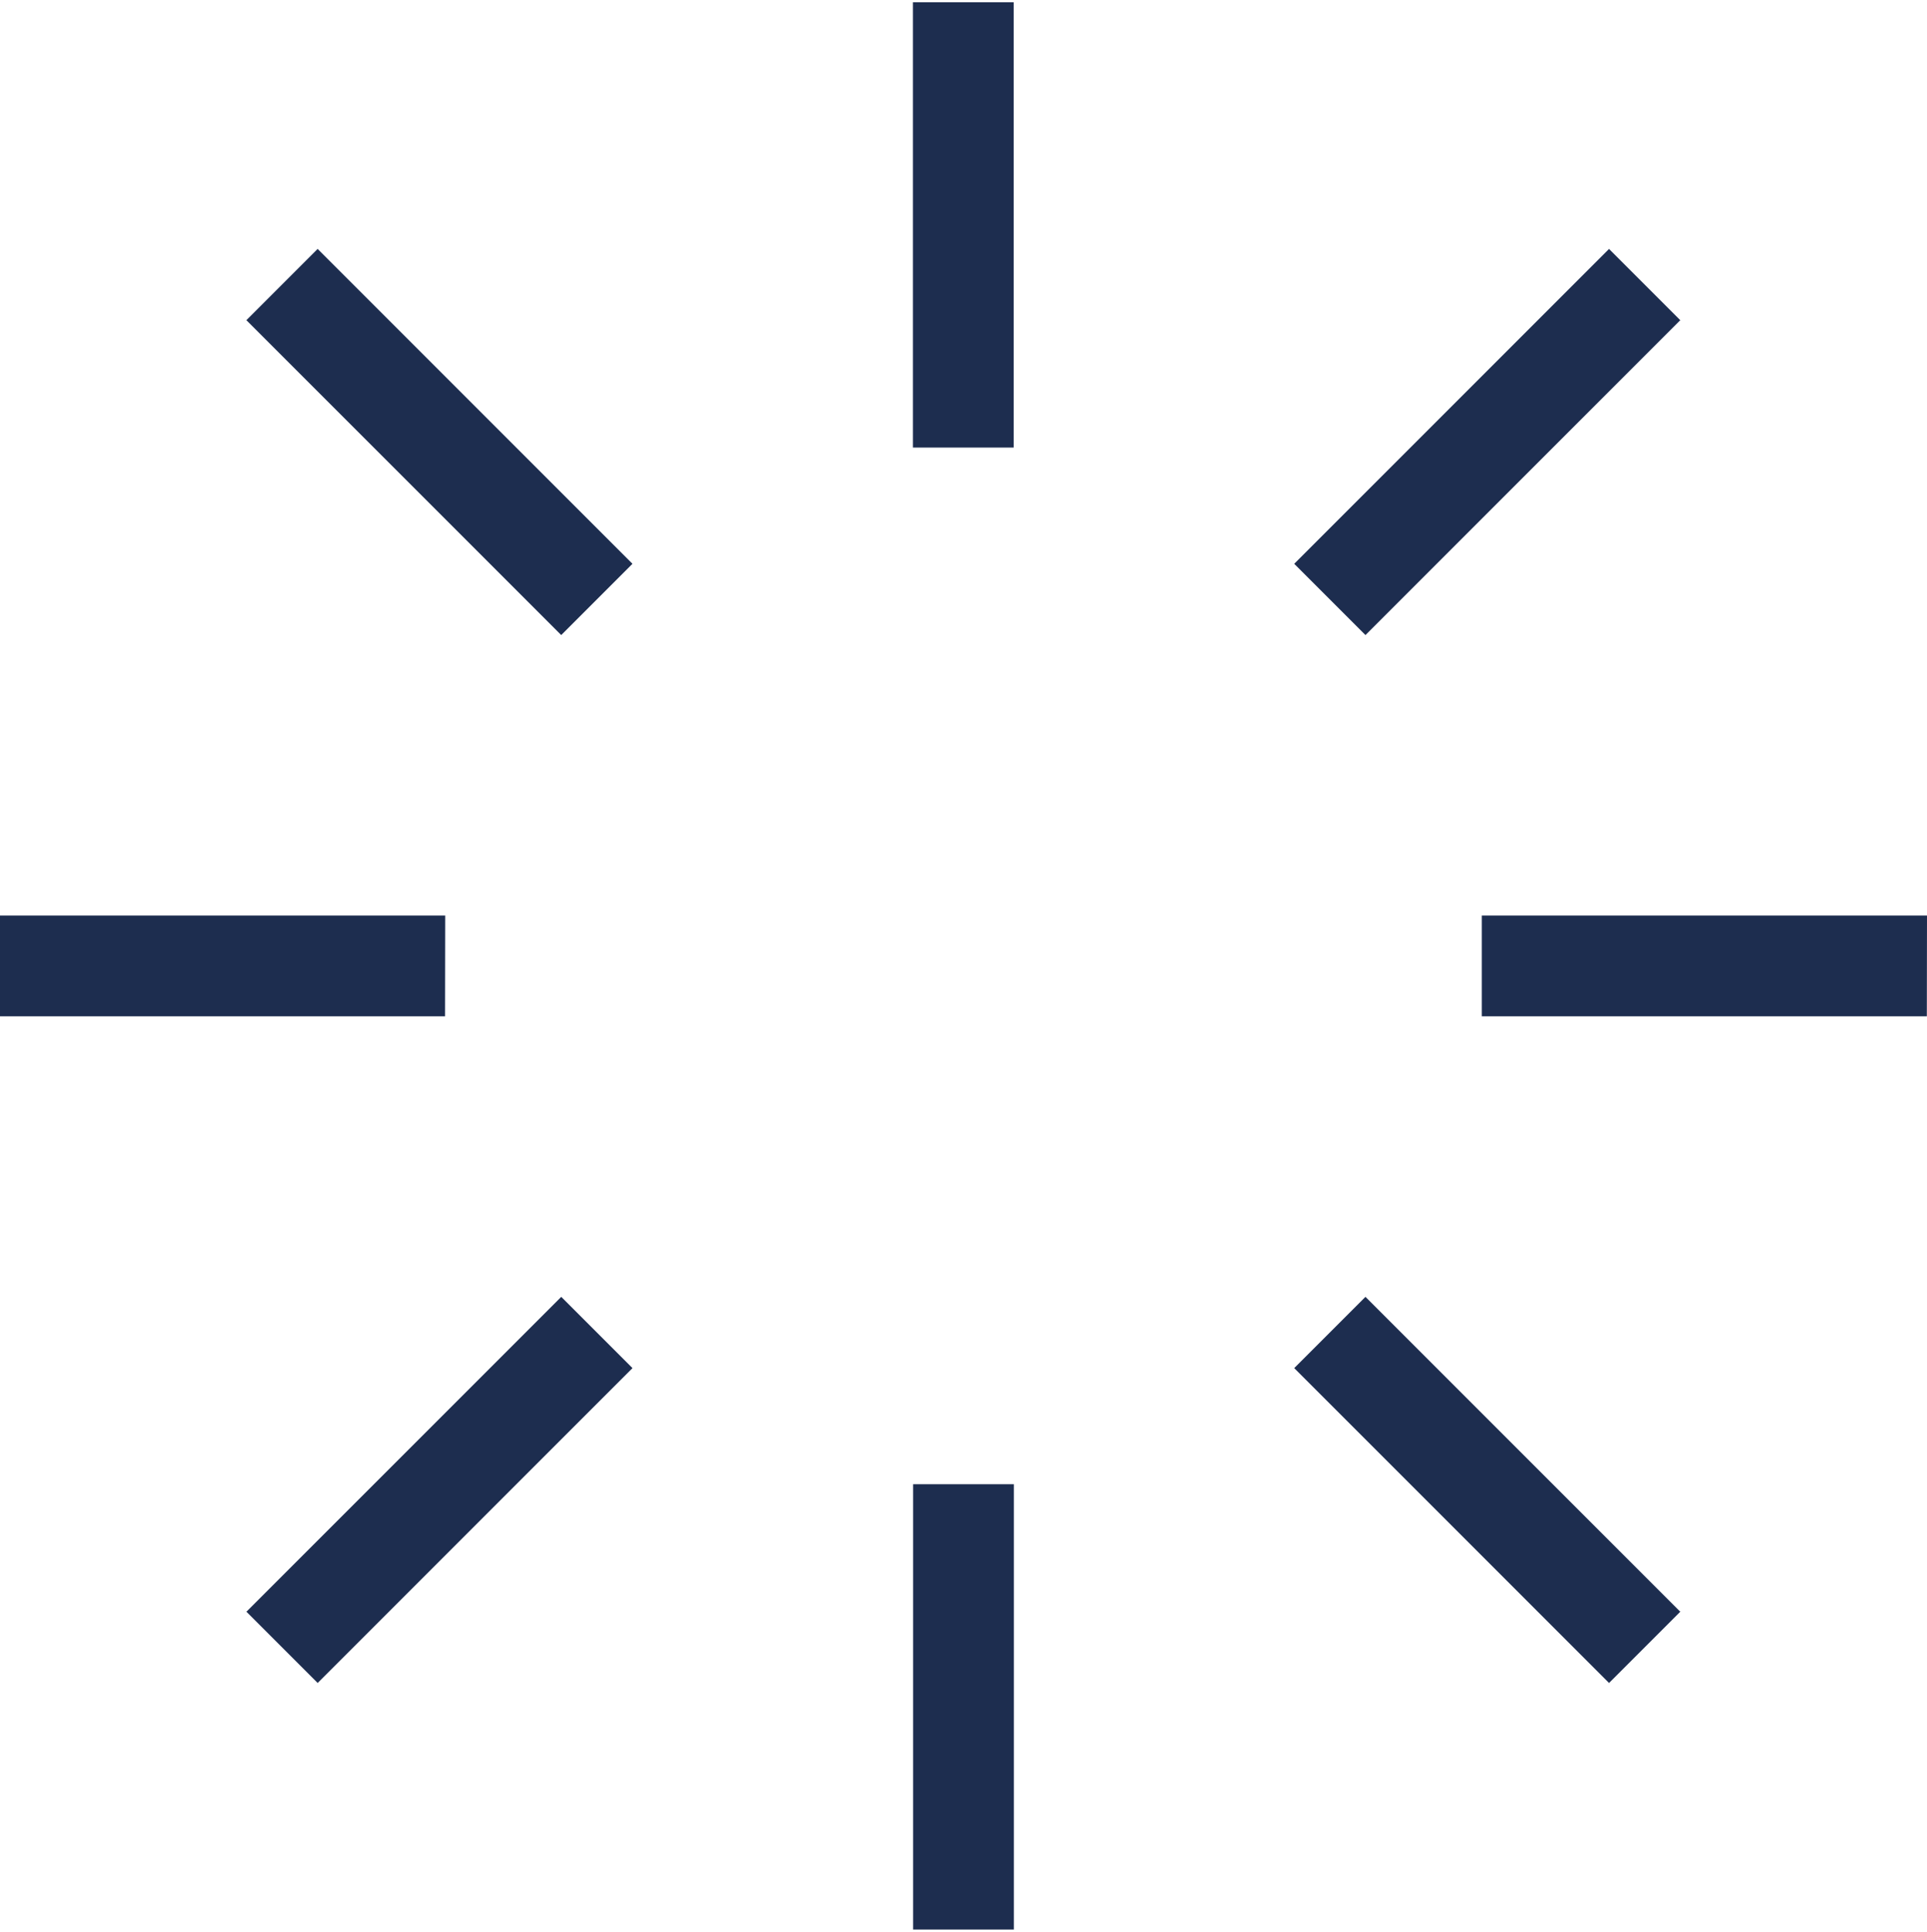
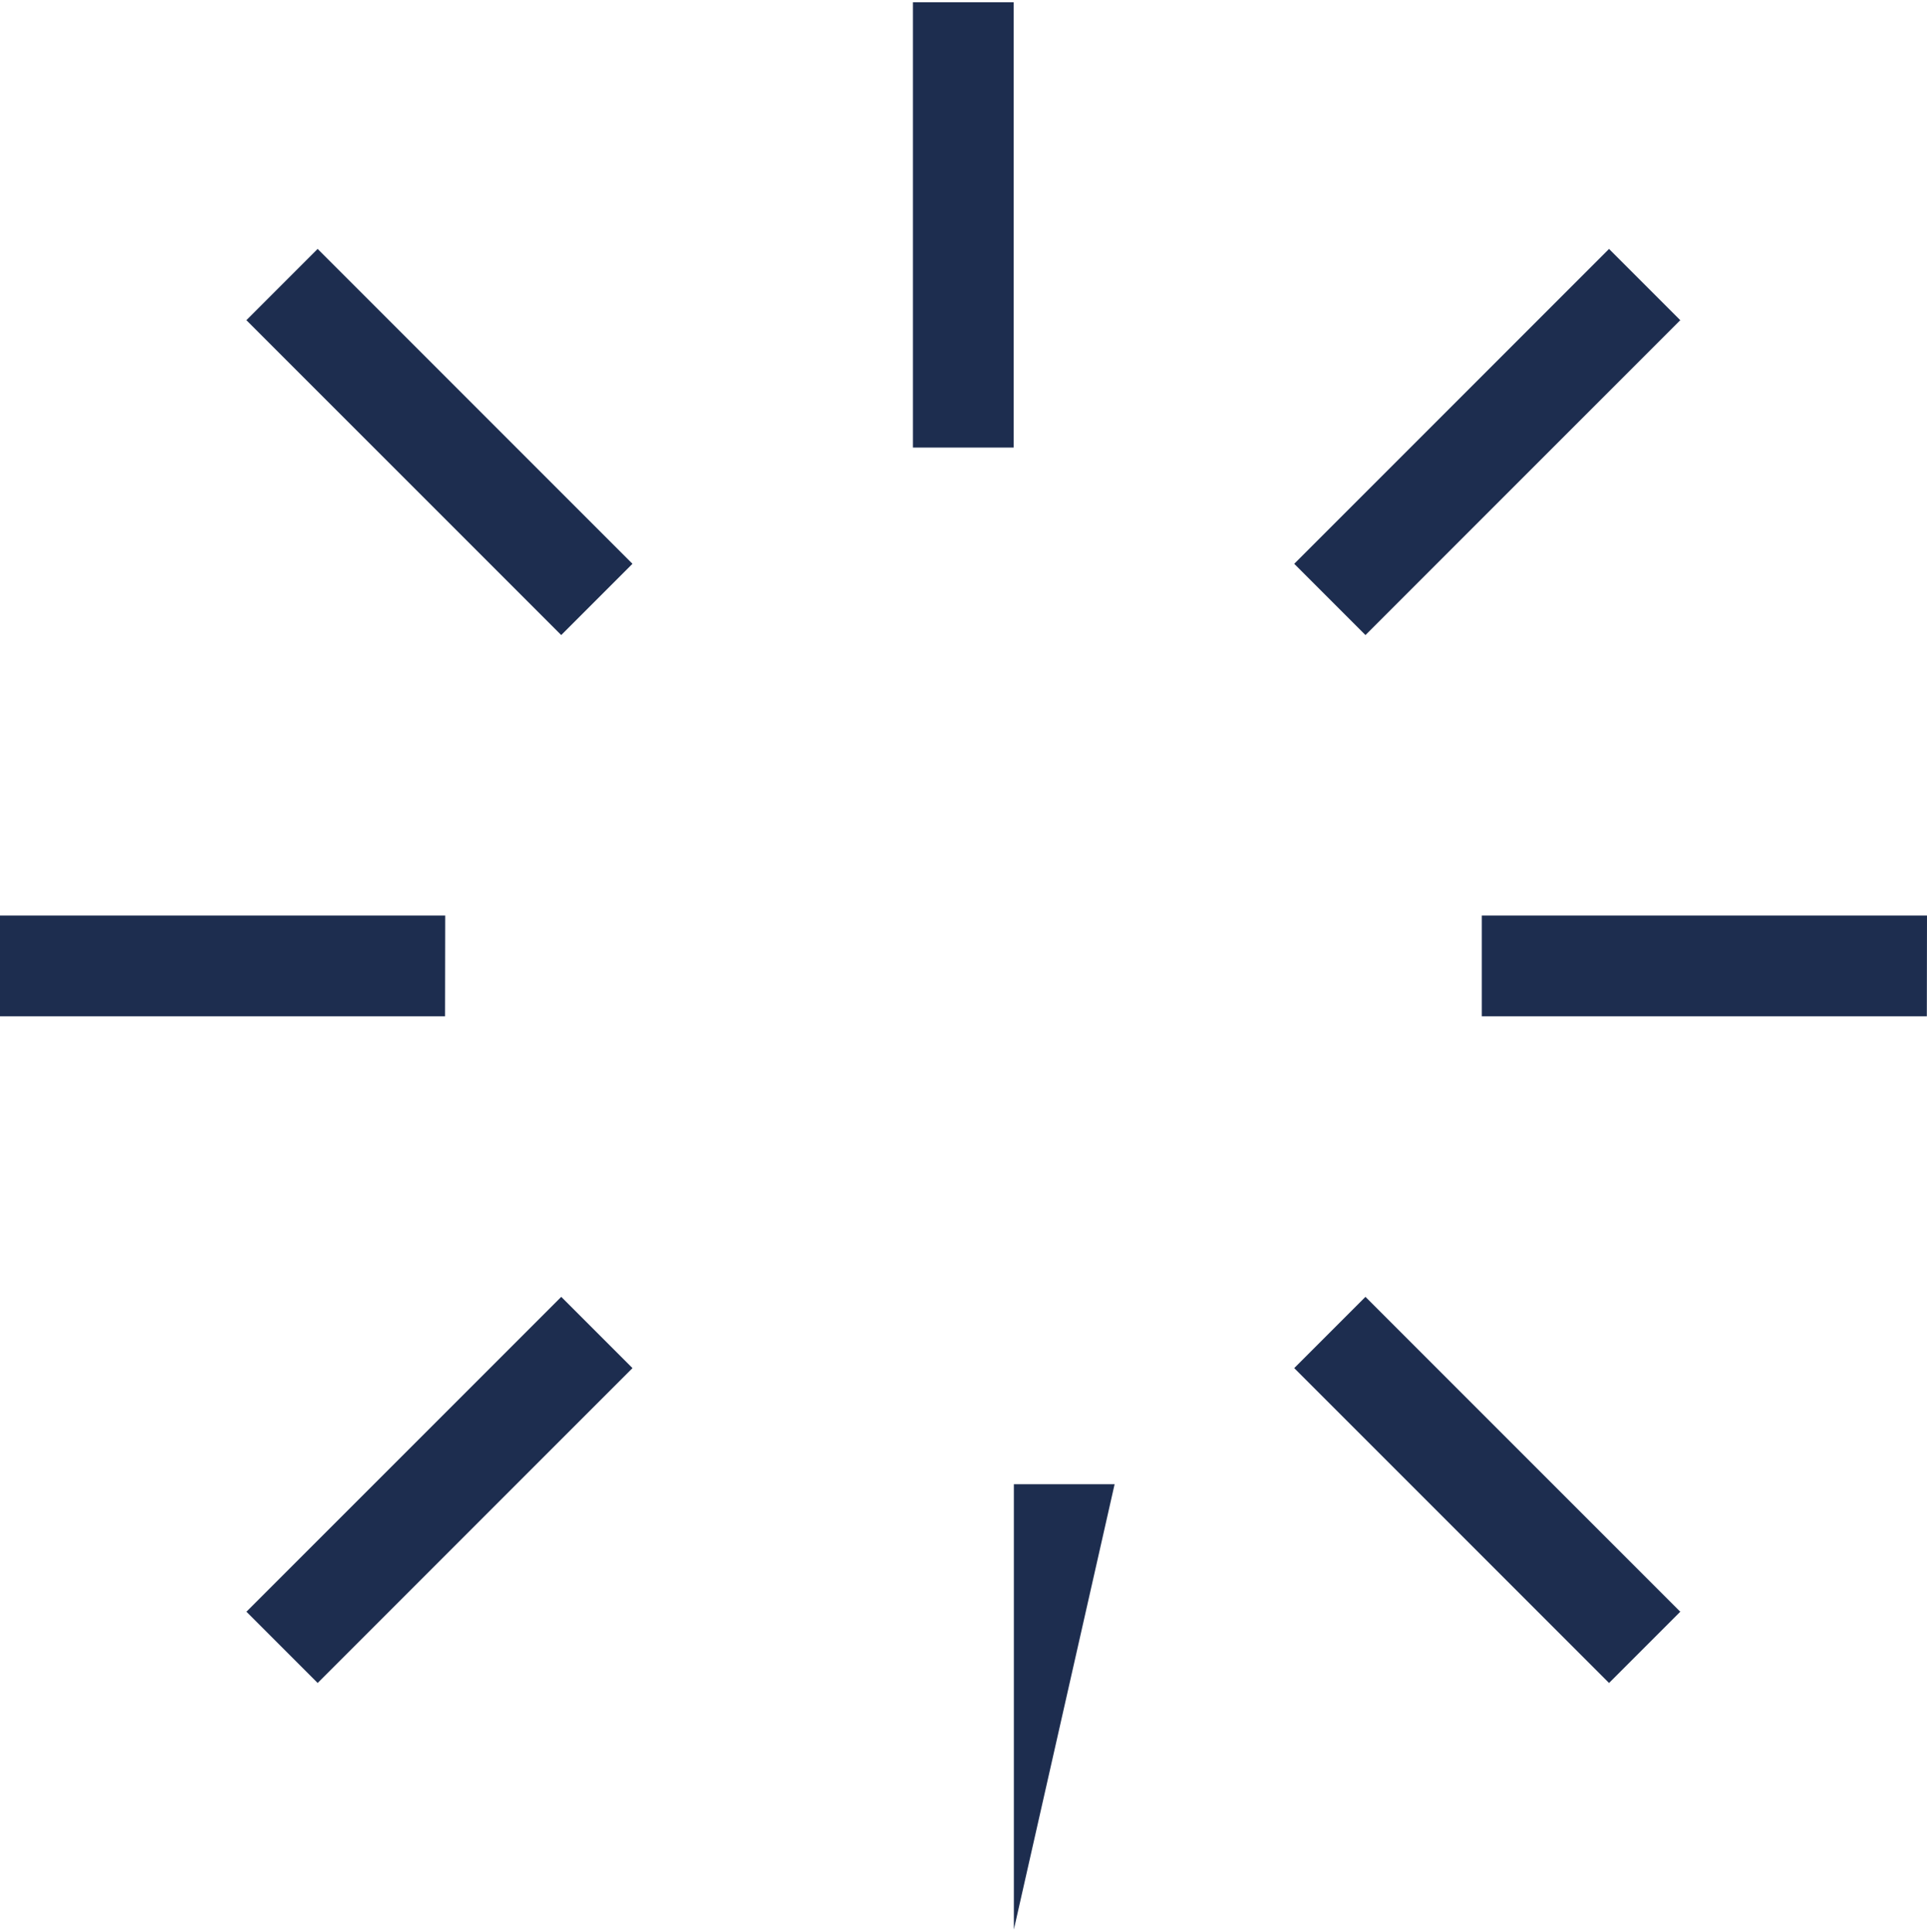
<svg xmlns="http://www.w3.org/2000/svg" width="59.865" height="60" viewBox="0 0 59.865 59.864">
  <defs>
    <style>.a{fill:#1d2d4f;}</style>
  </defs>
  <g transform="translate(-514.013 -1545.794)">
    <g transform="translate(514.013 1545.794)">
-       <path class="a" d="M545.51,1605.658h-3.13v-13.831h3.13ZM564,1598l-9.78-9.78,2.213-2.213,9.78,9.78Zm-40.118,0-2.213-2.213,9.78-9.78,2.213,2.213Zm49.991-20.707H560.047v-3.13h13.831Zm-46.034,0H514.013v-3.13h13.831Zm28.594-11.842-2.213-2.213,9.78-9.78,2.213,2.213Zm-24.985,0-9.78-9.78,2.213-2.213,9.78,9.78Zm14.057-5.824h-3.13v-13.831h3.13Z" transform="translate(-514.013 -1545.794)" />
+       <path class="a" d="M545.51,1605.658v-13.831h3.13ZM564,1598l-9.78-9.78,2.213-2.213,9.78,9.78Zm-40.118,0-2.213-2.213,9.78-9.78,2.213,2.213Zm49.991-20.707H560.047v-3.13h13.831Zm-46.034,0H514.013v-3.13h13.831Zm28.594-11.842-2.213-2.213,9.78-9.78,2.213,2.213Zm-24.985,0-9.78-9.78,2.213-2.213,9.78,9.78Zm14.057-5.824h-3.13v-13.831h3.13Z" transform="translate(-514.013 -1545.794)" />
    </g>
  </g>
</svg>